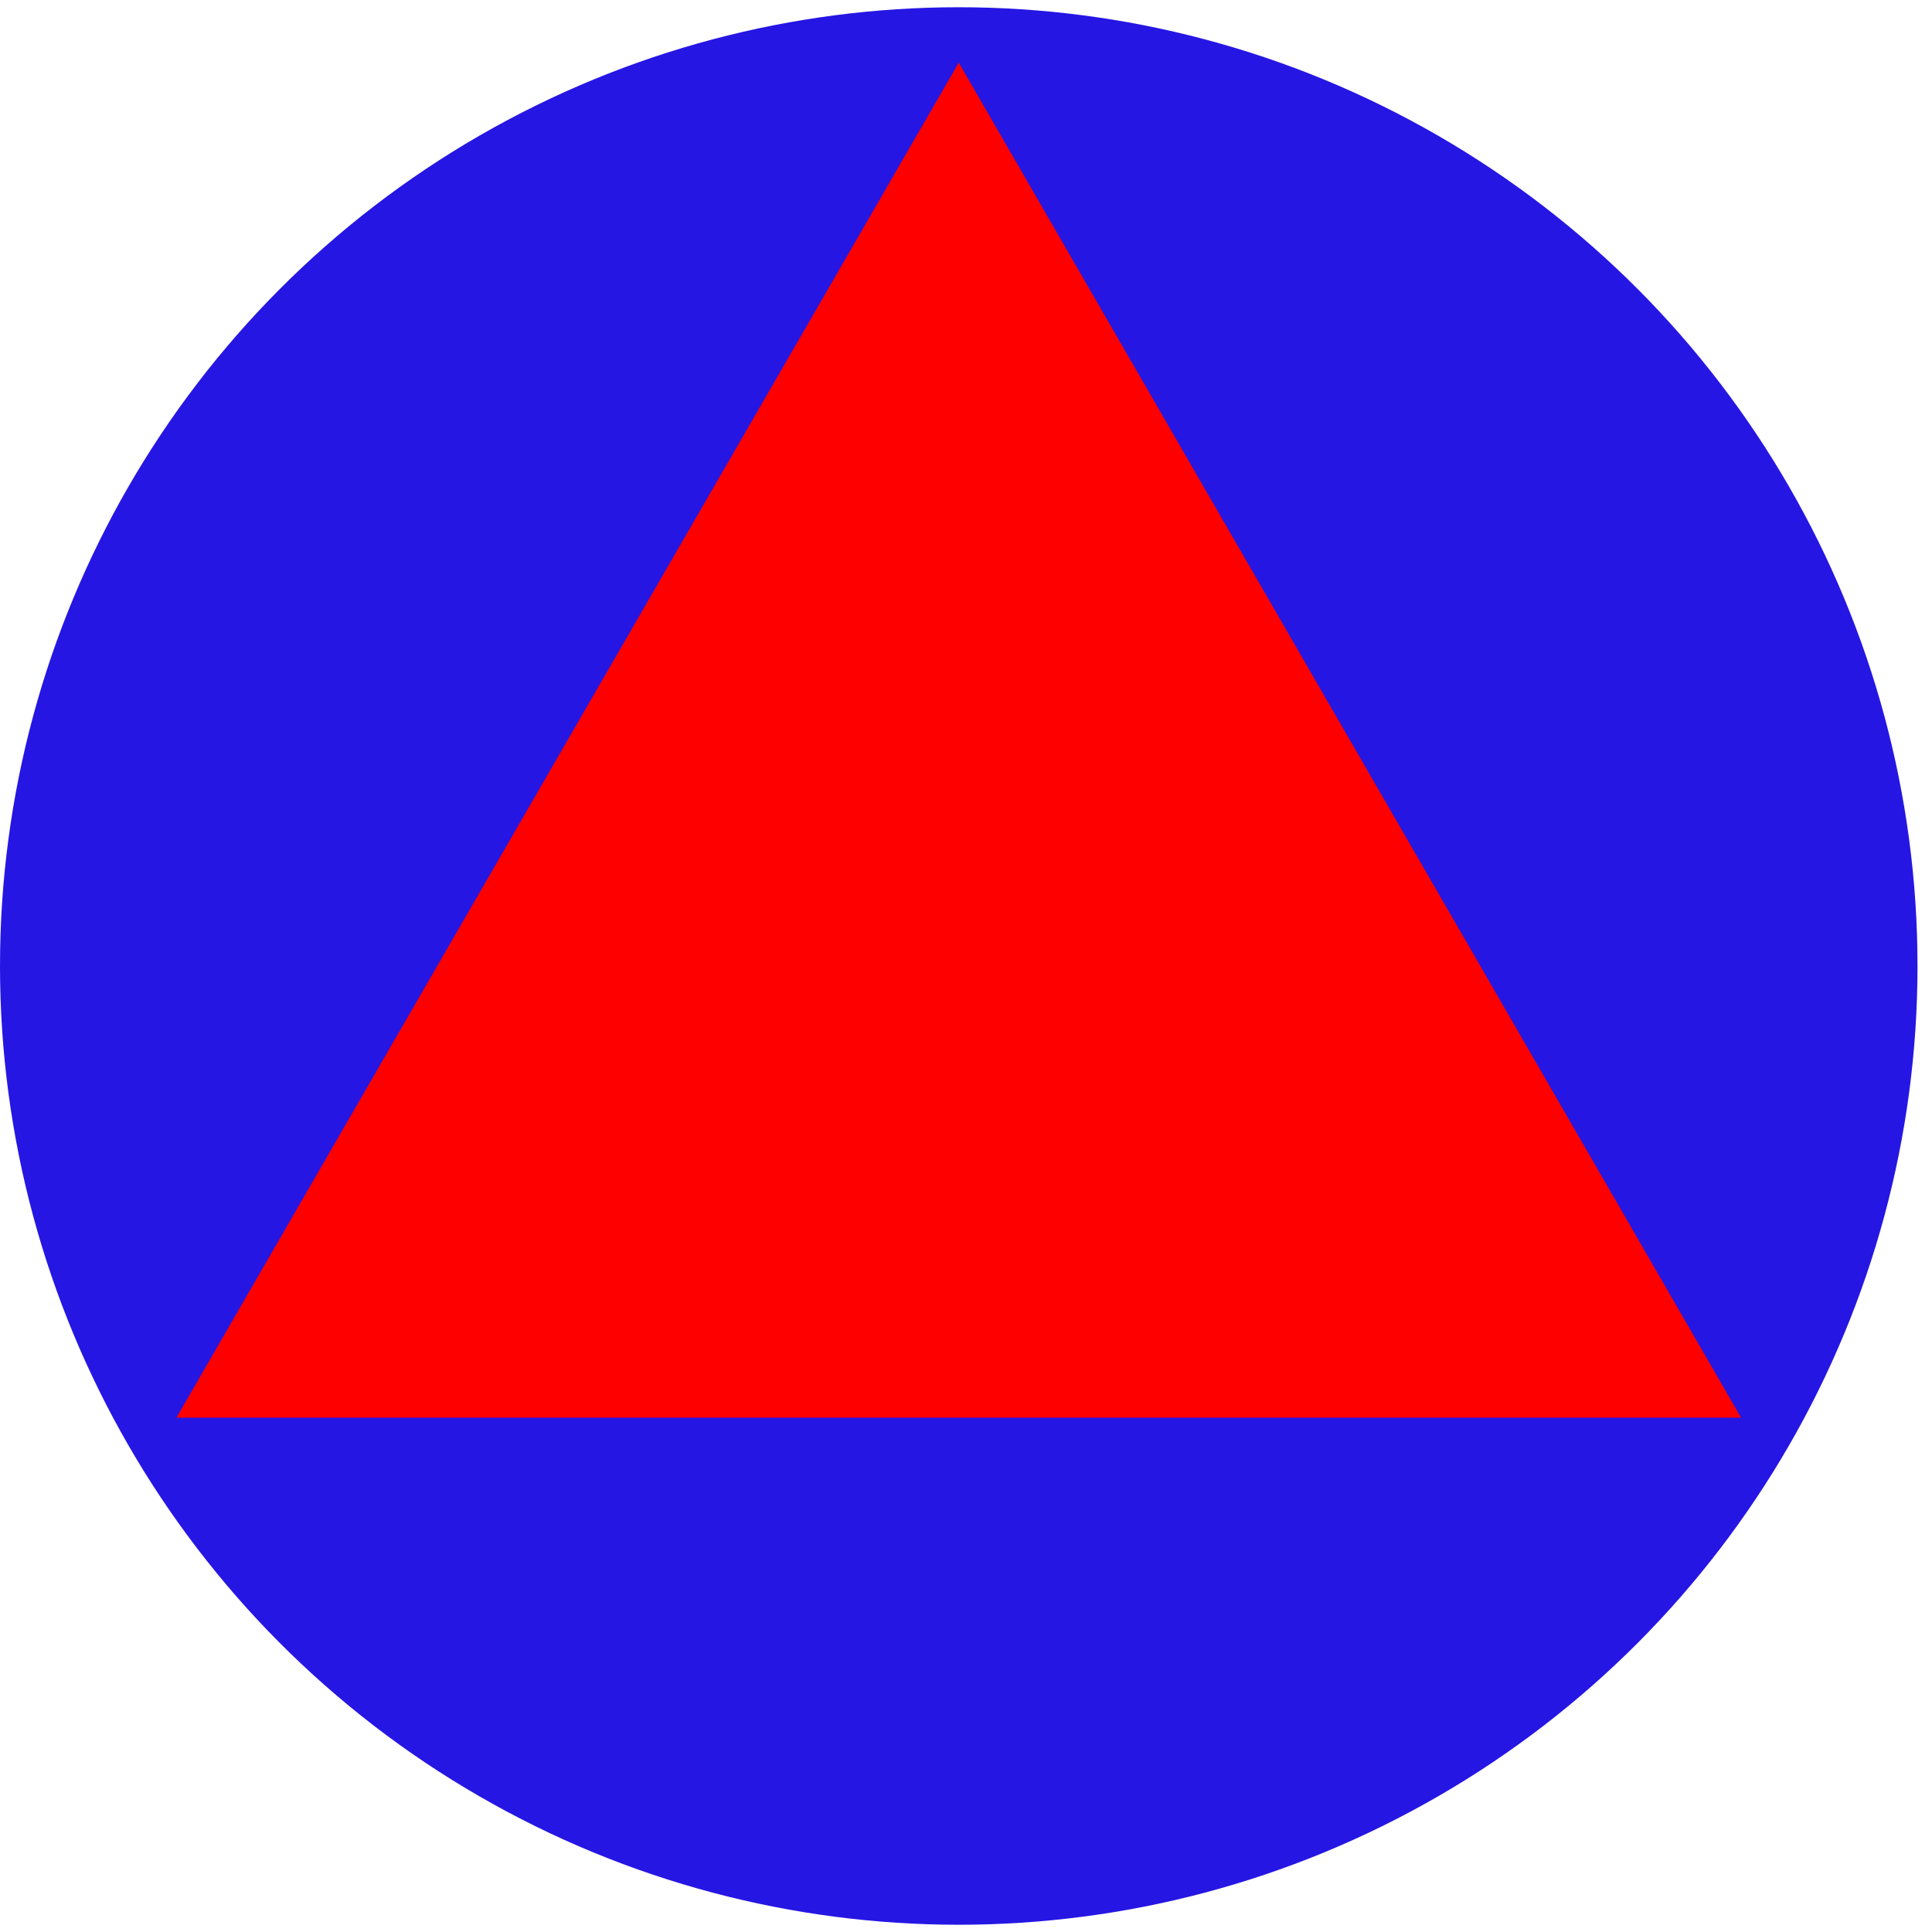
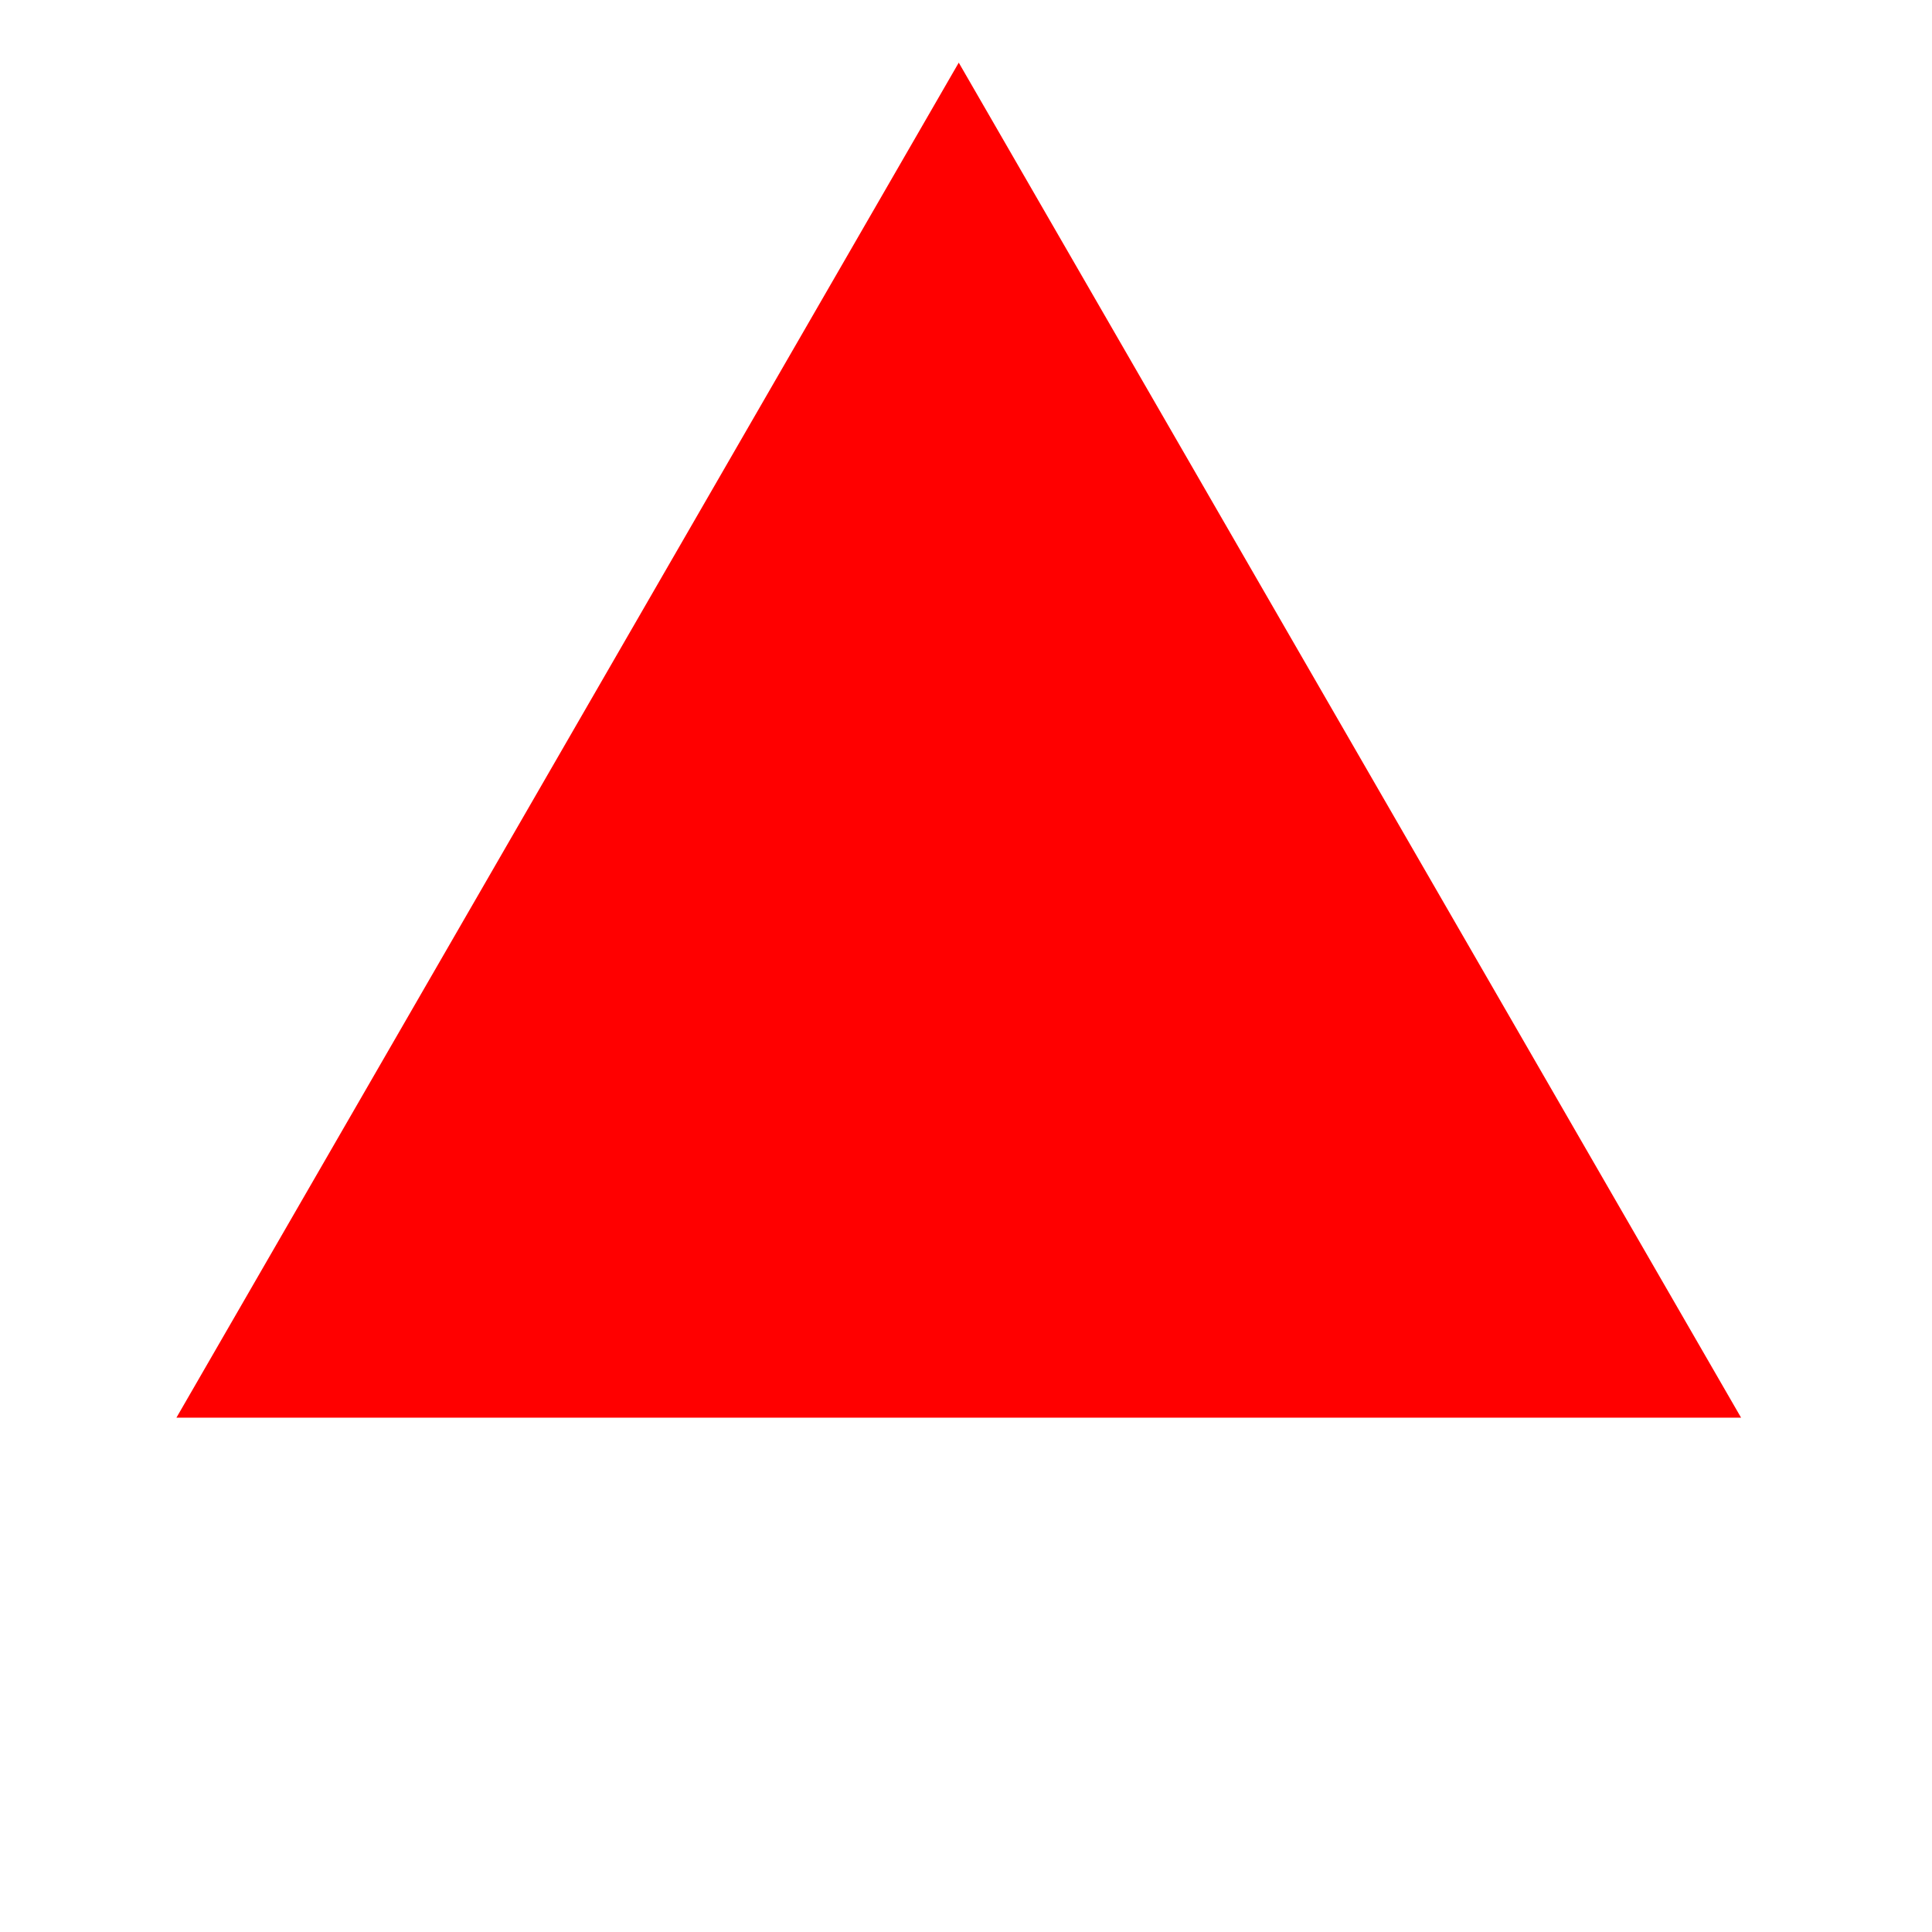
<svg xmlns="http://www.w3.org/2000/svg" width="40" height="40" viewBox="0 0 40 40" fill="none">
-   <circle cx="19.85" cy="20" r="19.85" fill="#2616E3" />
  <path d="M19.85 1.297L36.047 29.351H3.653L19.85 1.297Z" fill="#FF0000" />
</svg>